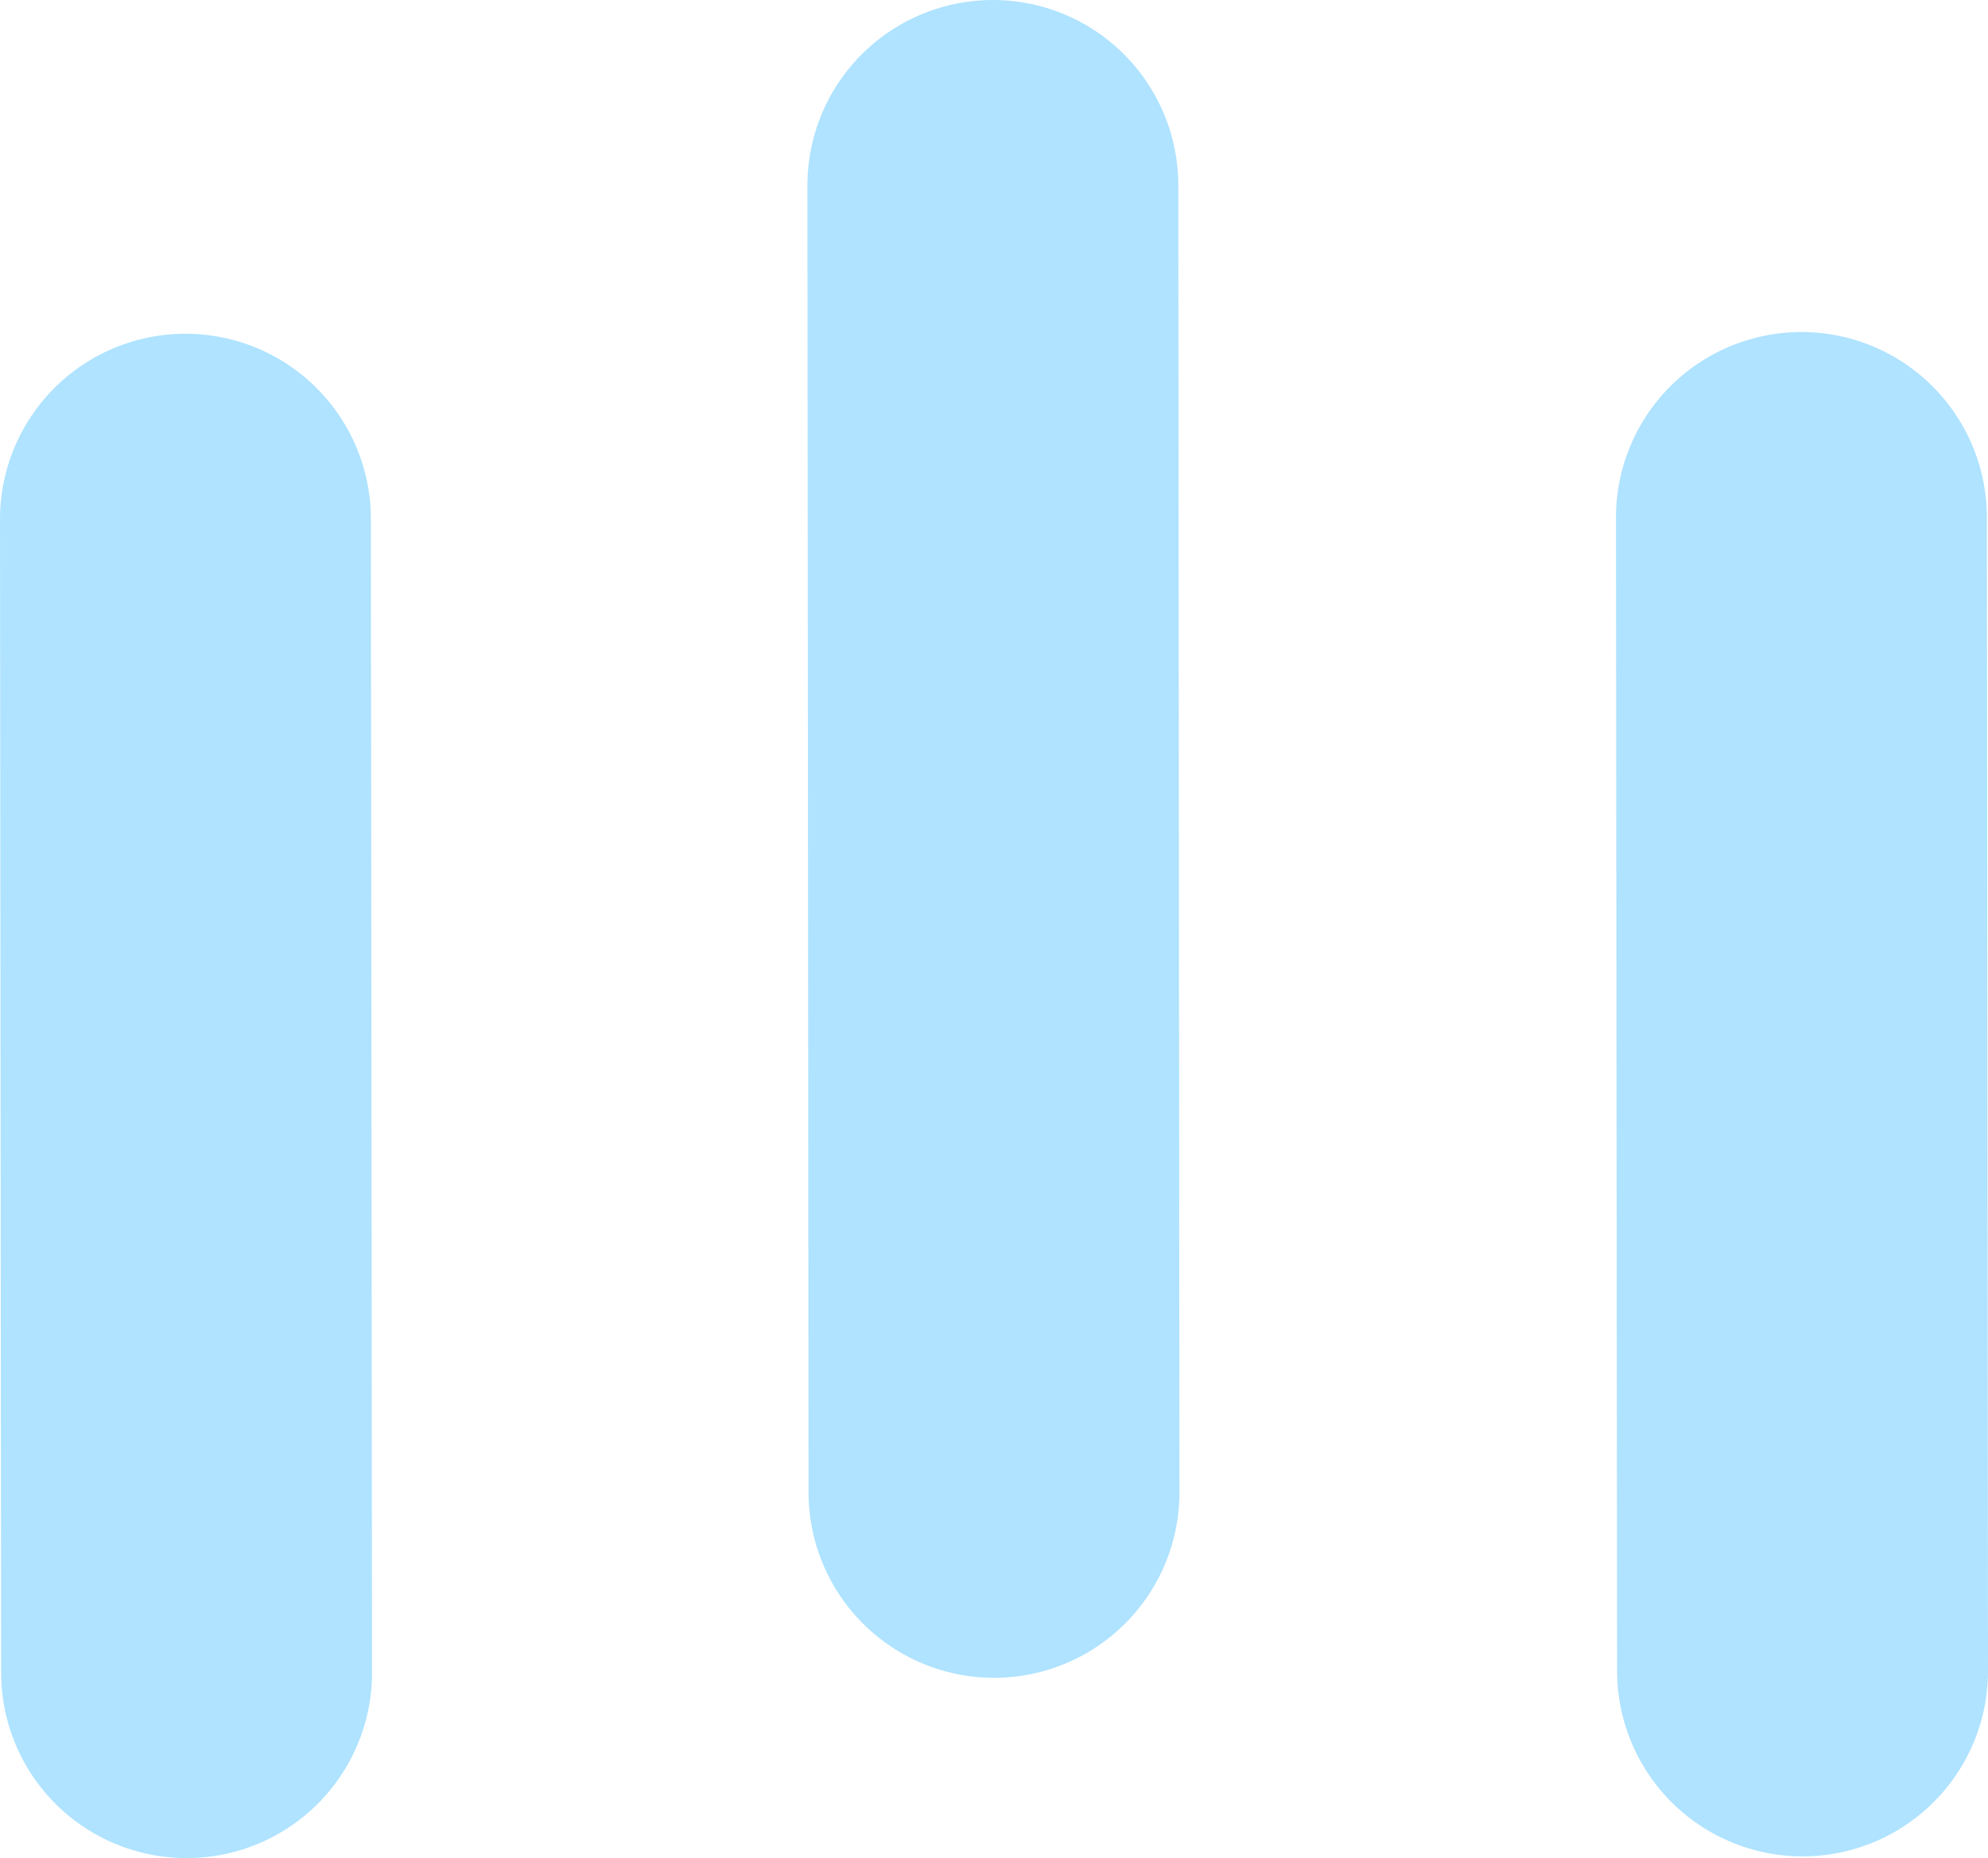
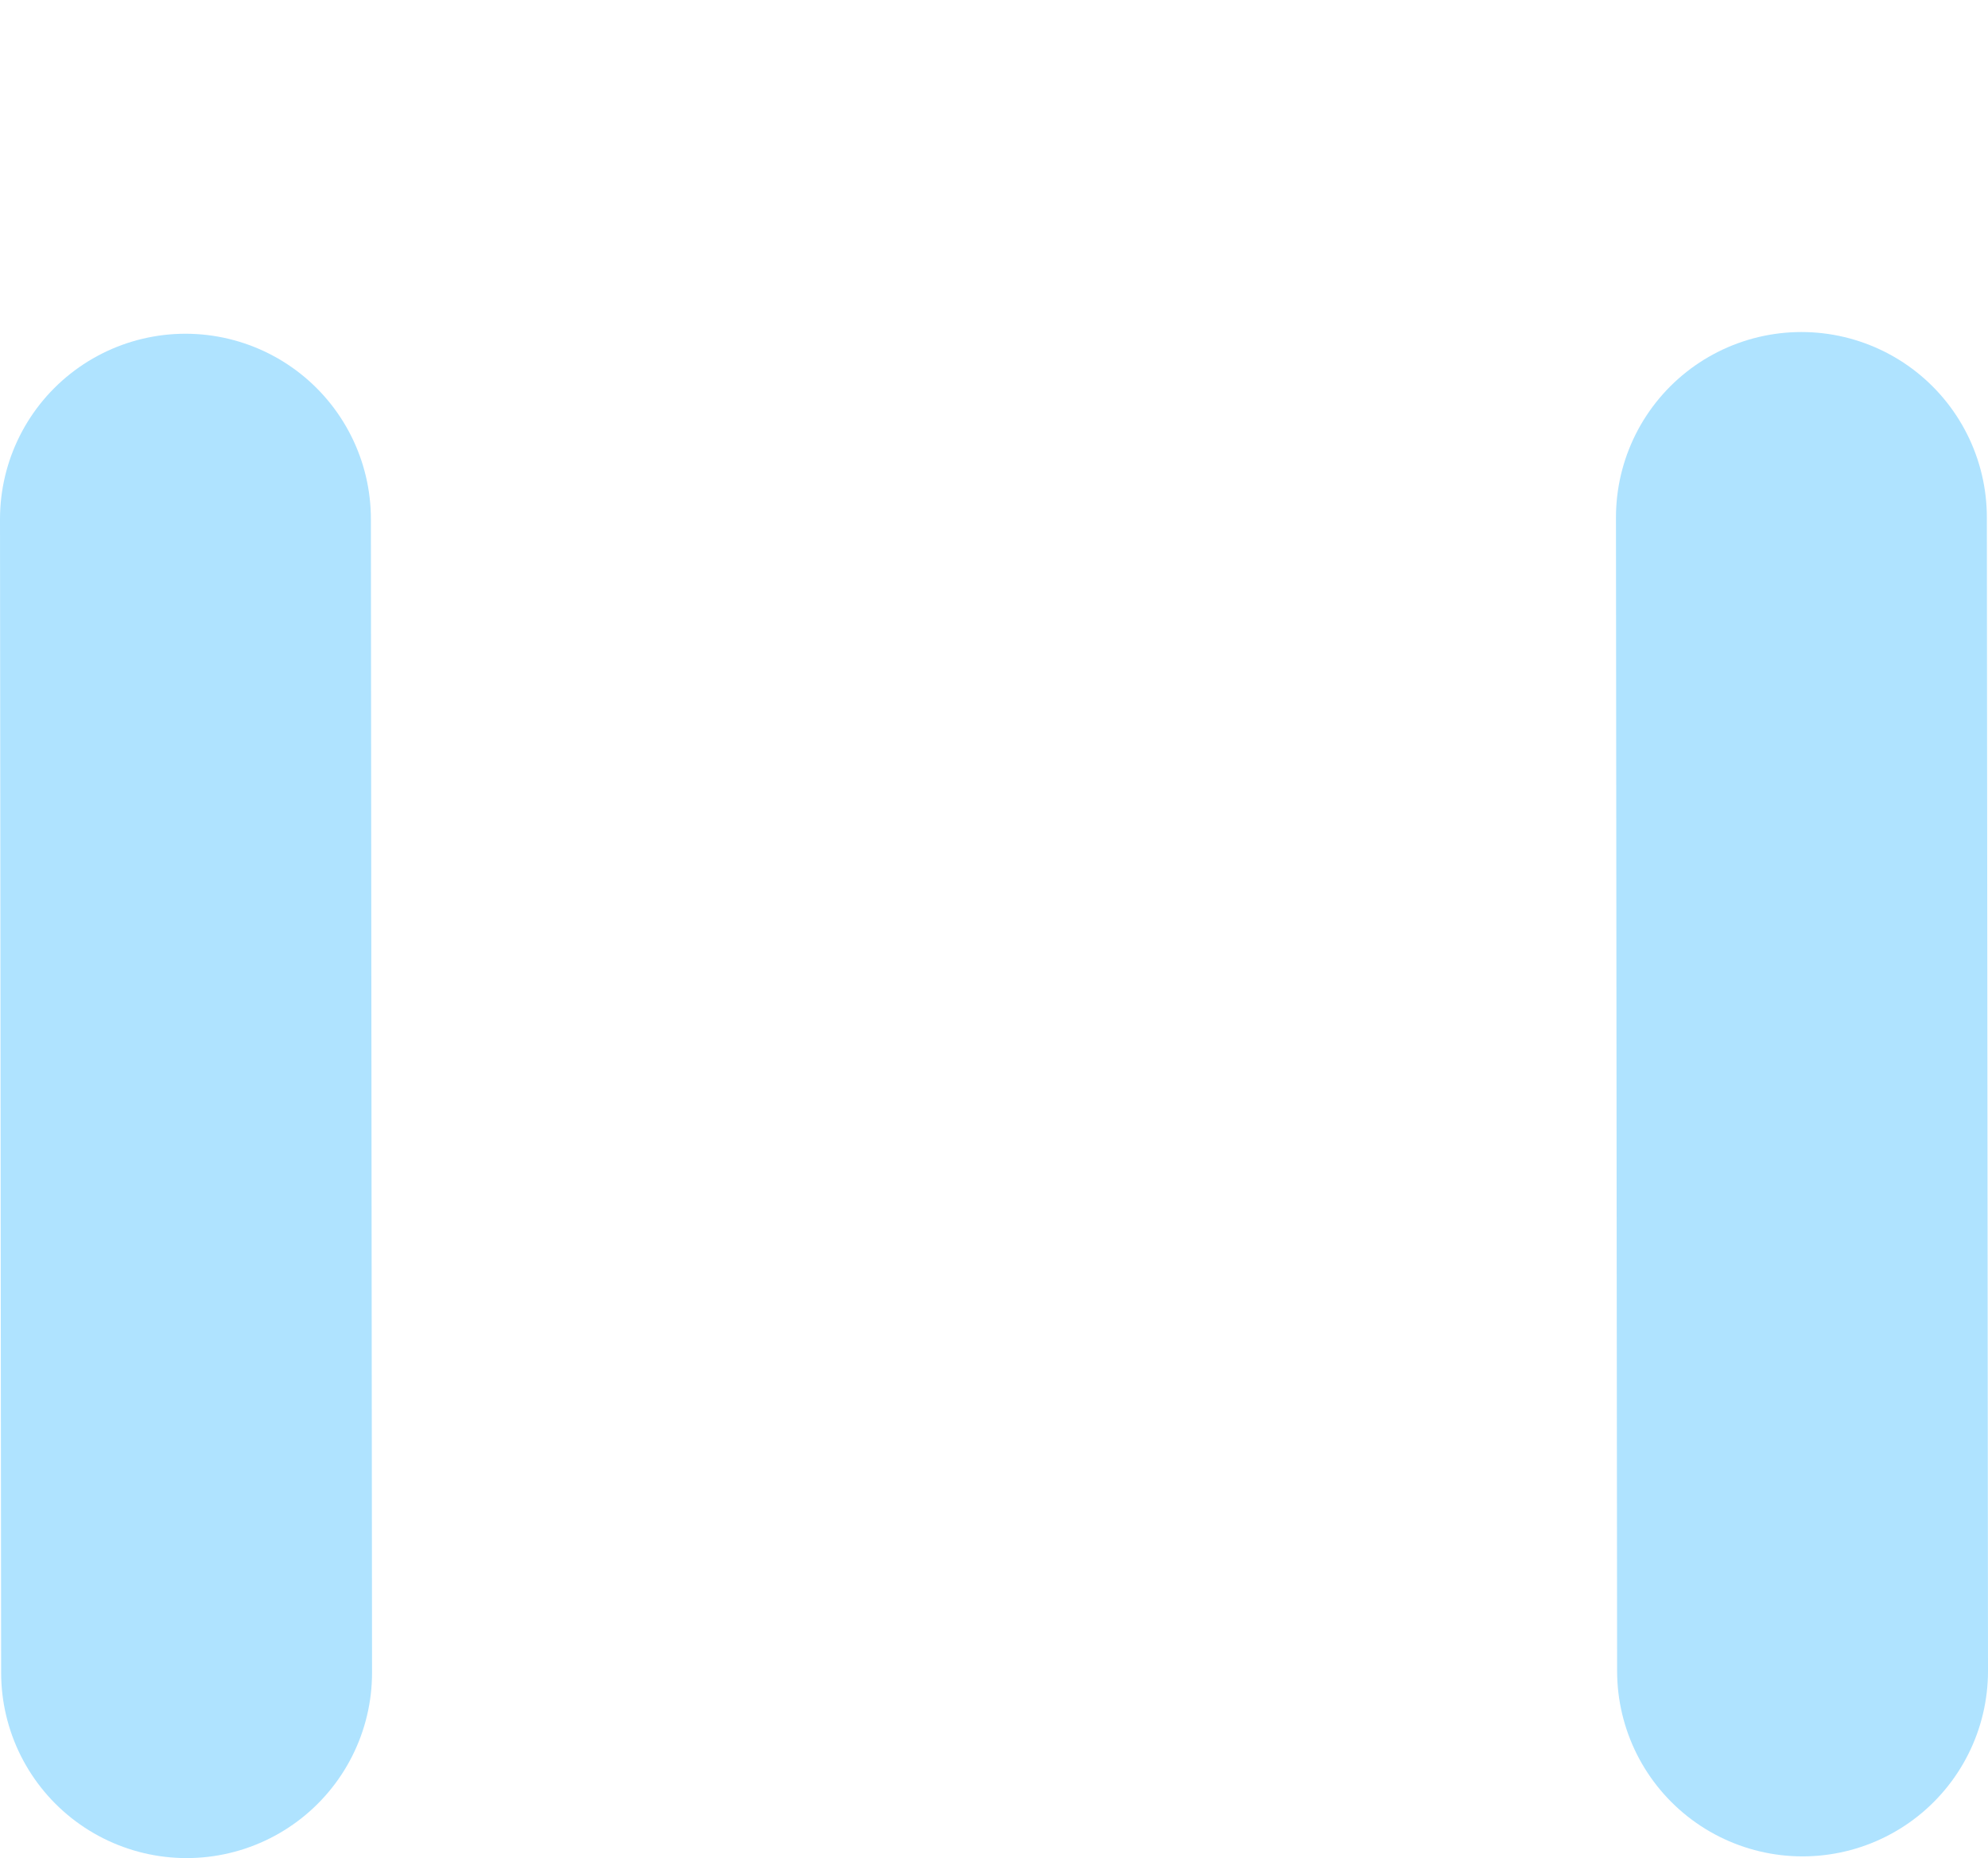
<svg xmlns="http://www.w3.org/2000/svg" viewBox="0 0 34.84 32.57">
  <defs>
    <style>.cls-1{fill:none;stroke:#afe3ff;stroke-linecap:round;stroke-linejoin:round;stroke-width:6.5px;}</style>
  </defs>
  <title>fig_infection02-01_dog_sick</title>
  <g id="レイヤー_2" data-name="レイヤー 2">
    <g id="contents">
      <line class="cls-1" x1="3.25" y1="9.1" x2="3.27" y2="29.32" />
-       <line class="cls-1" x1="17.4" y1="3.25" x2="17.42" y2="26.16" />
      <line class="cls-1" x1="31.57" y1="9.07" x2="31.59" y2="29.29" />
    </g>
  </g>
</svg>